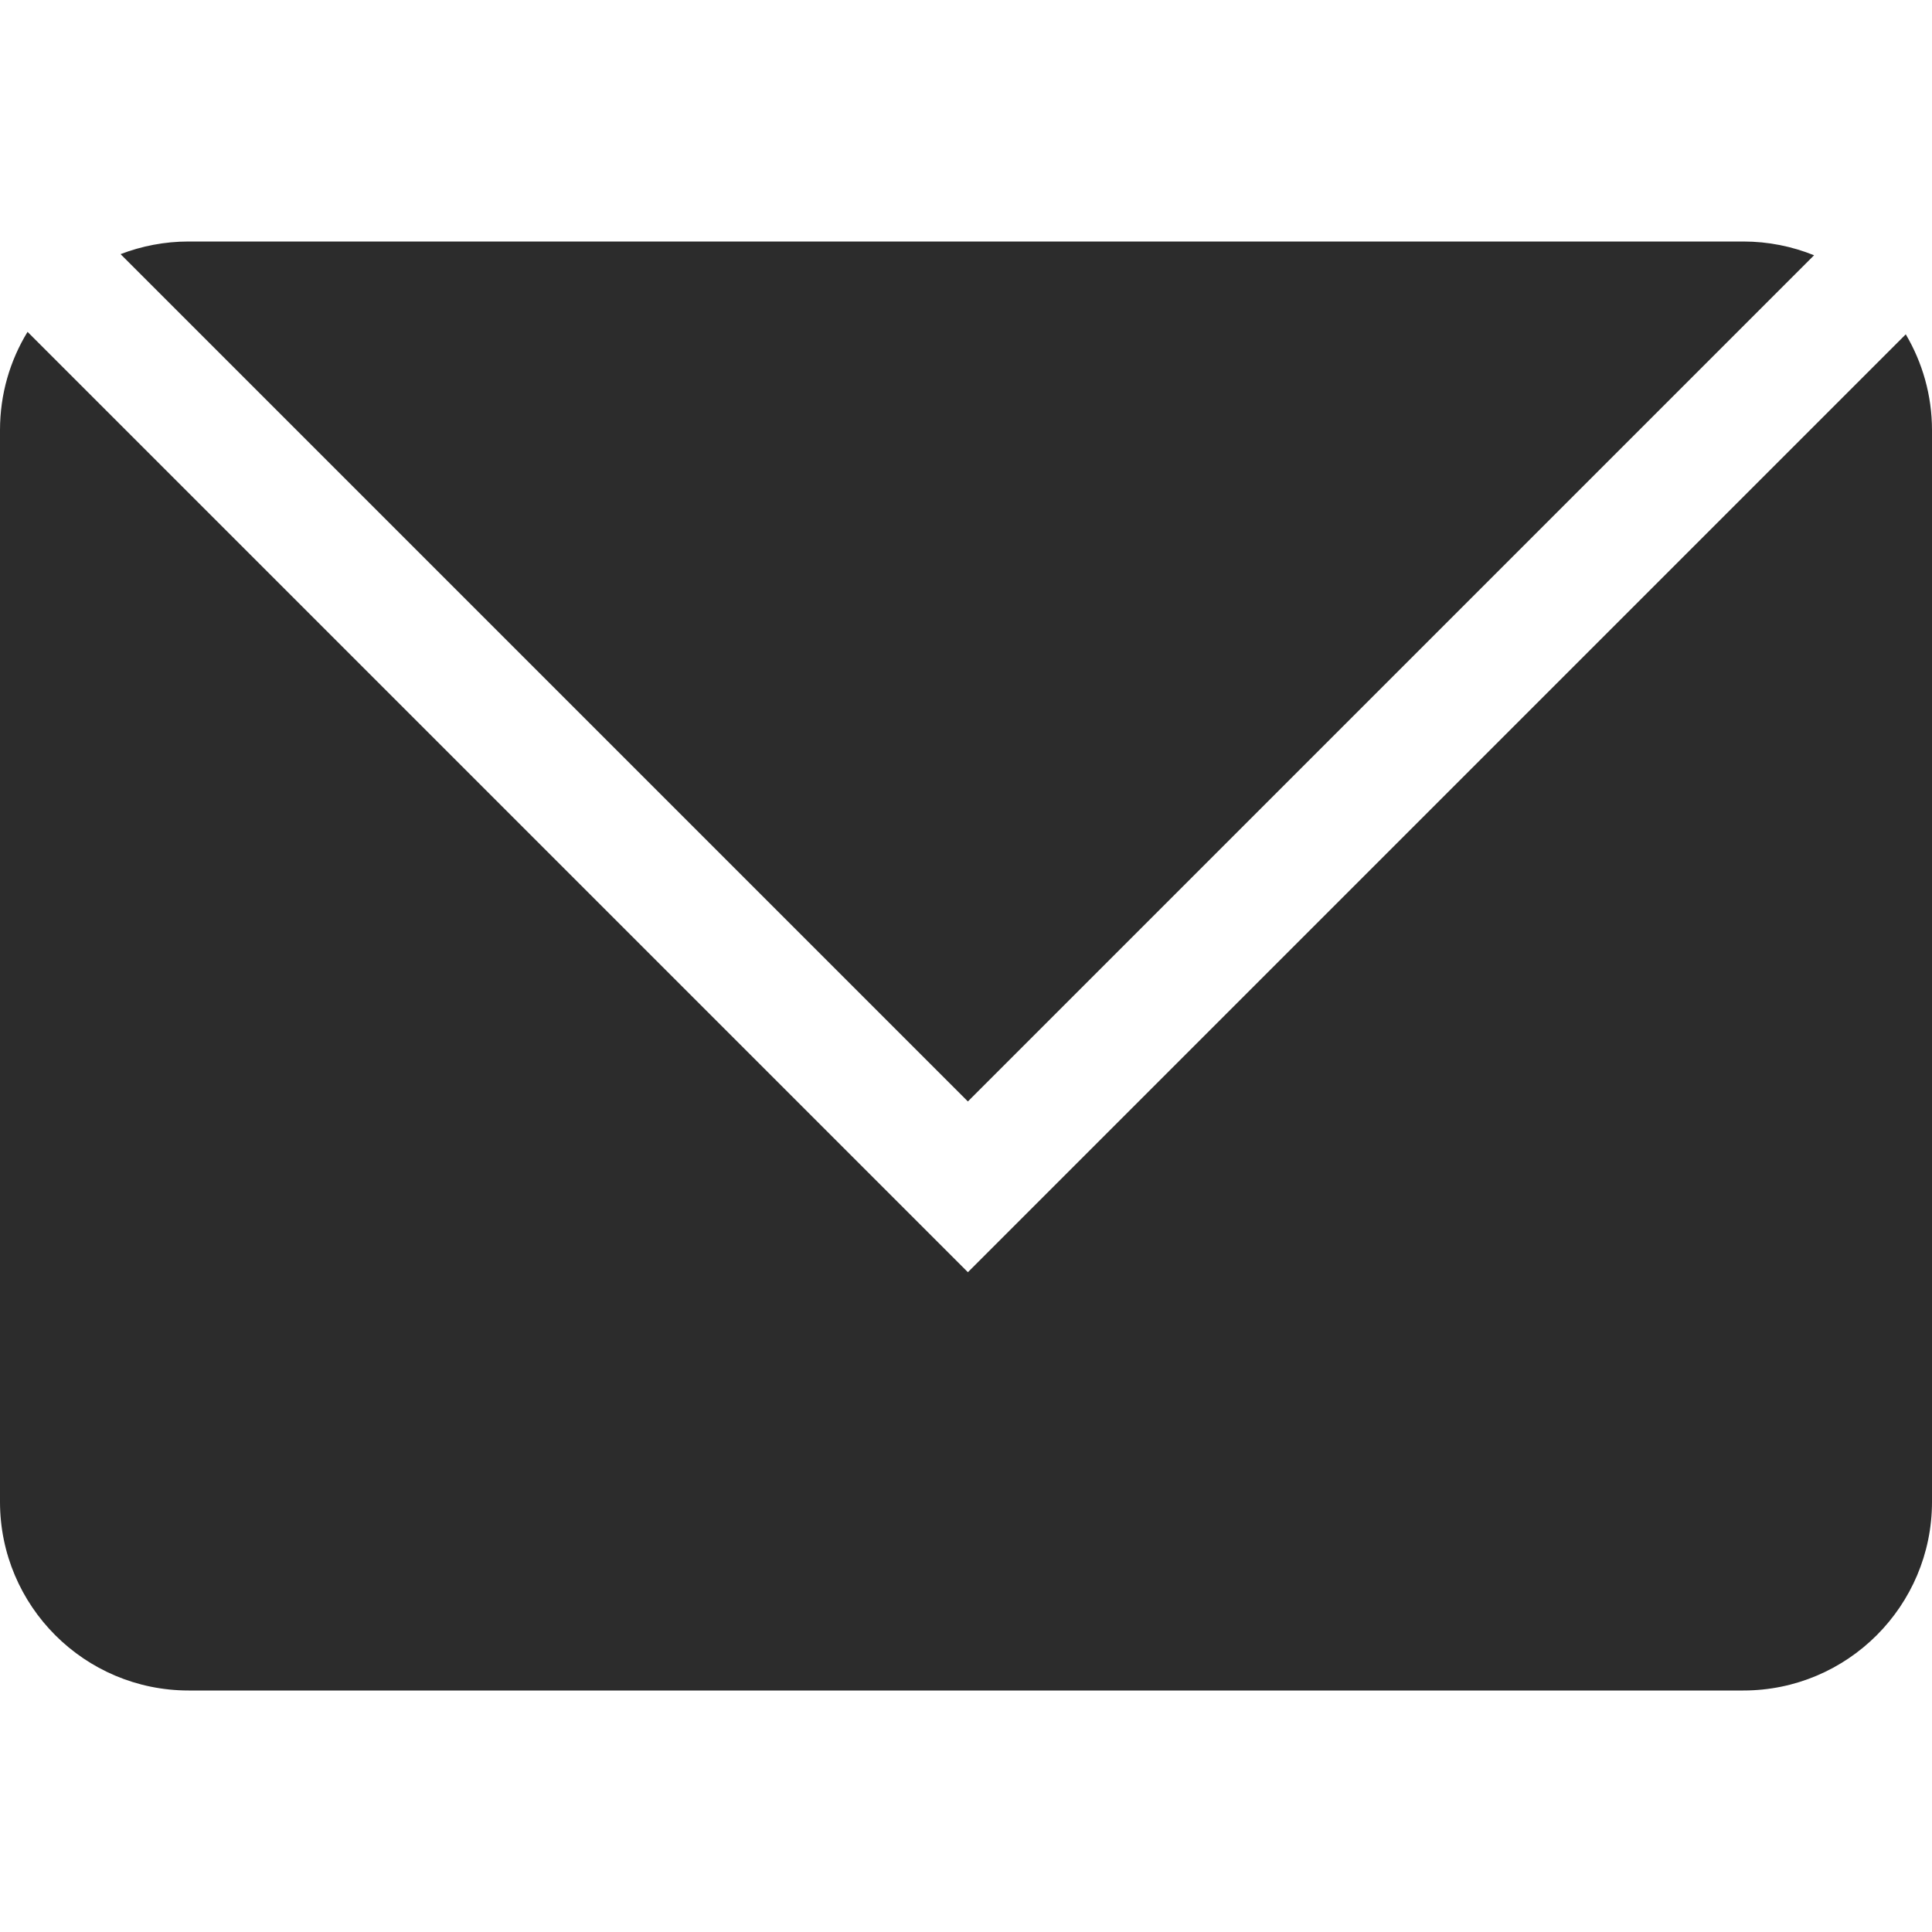
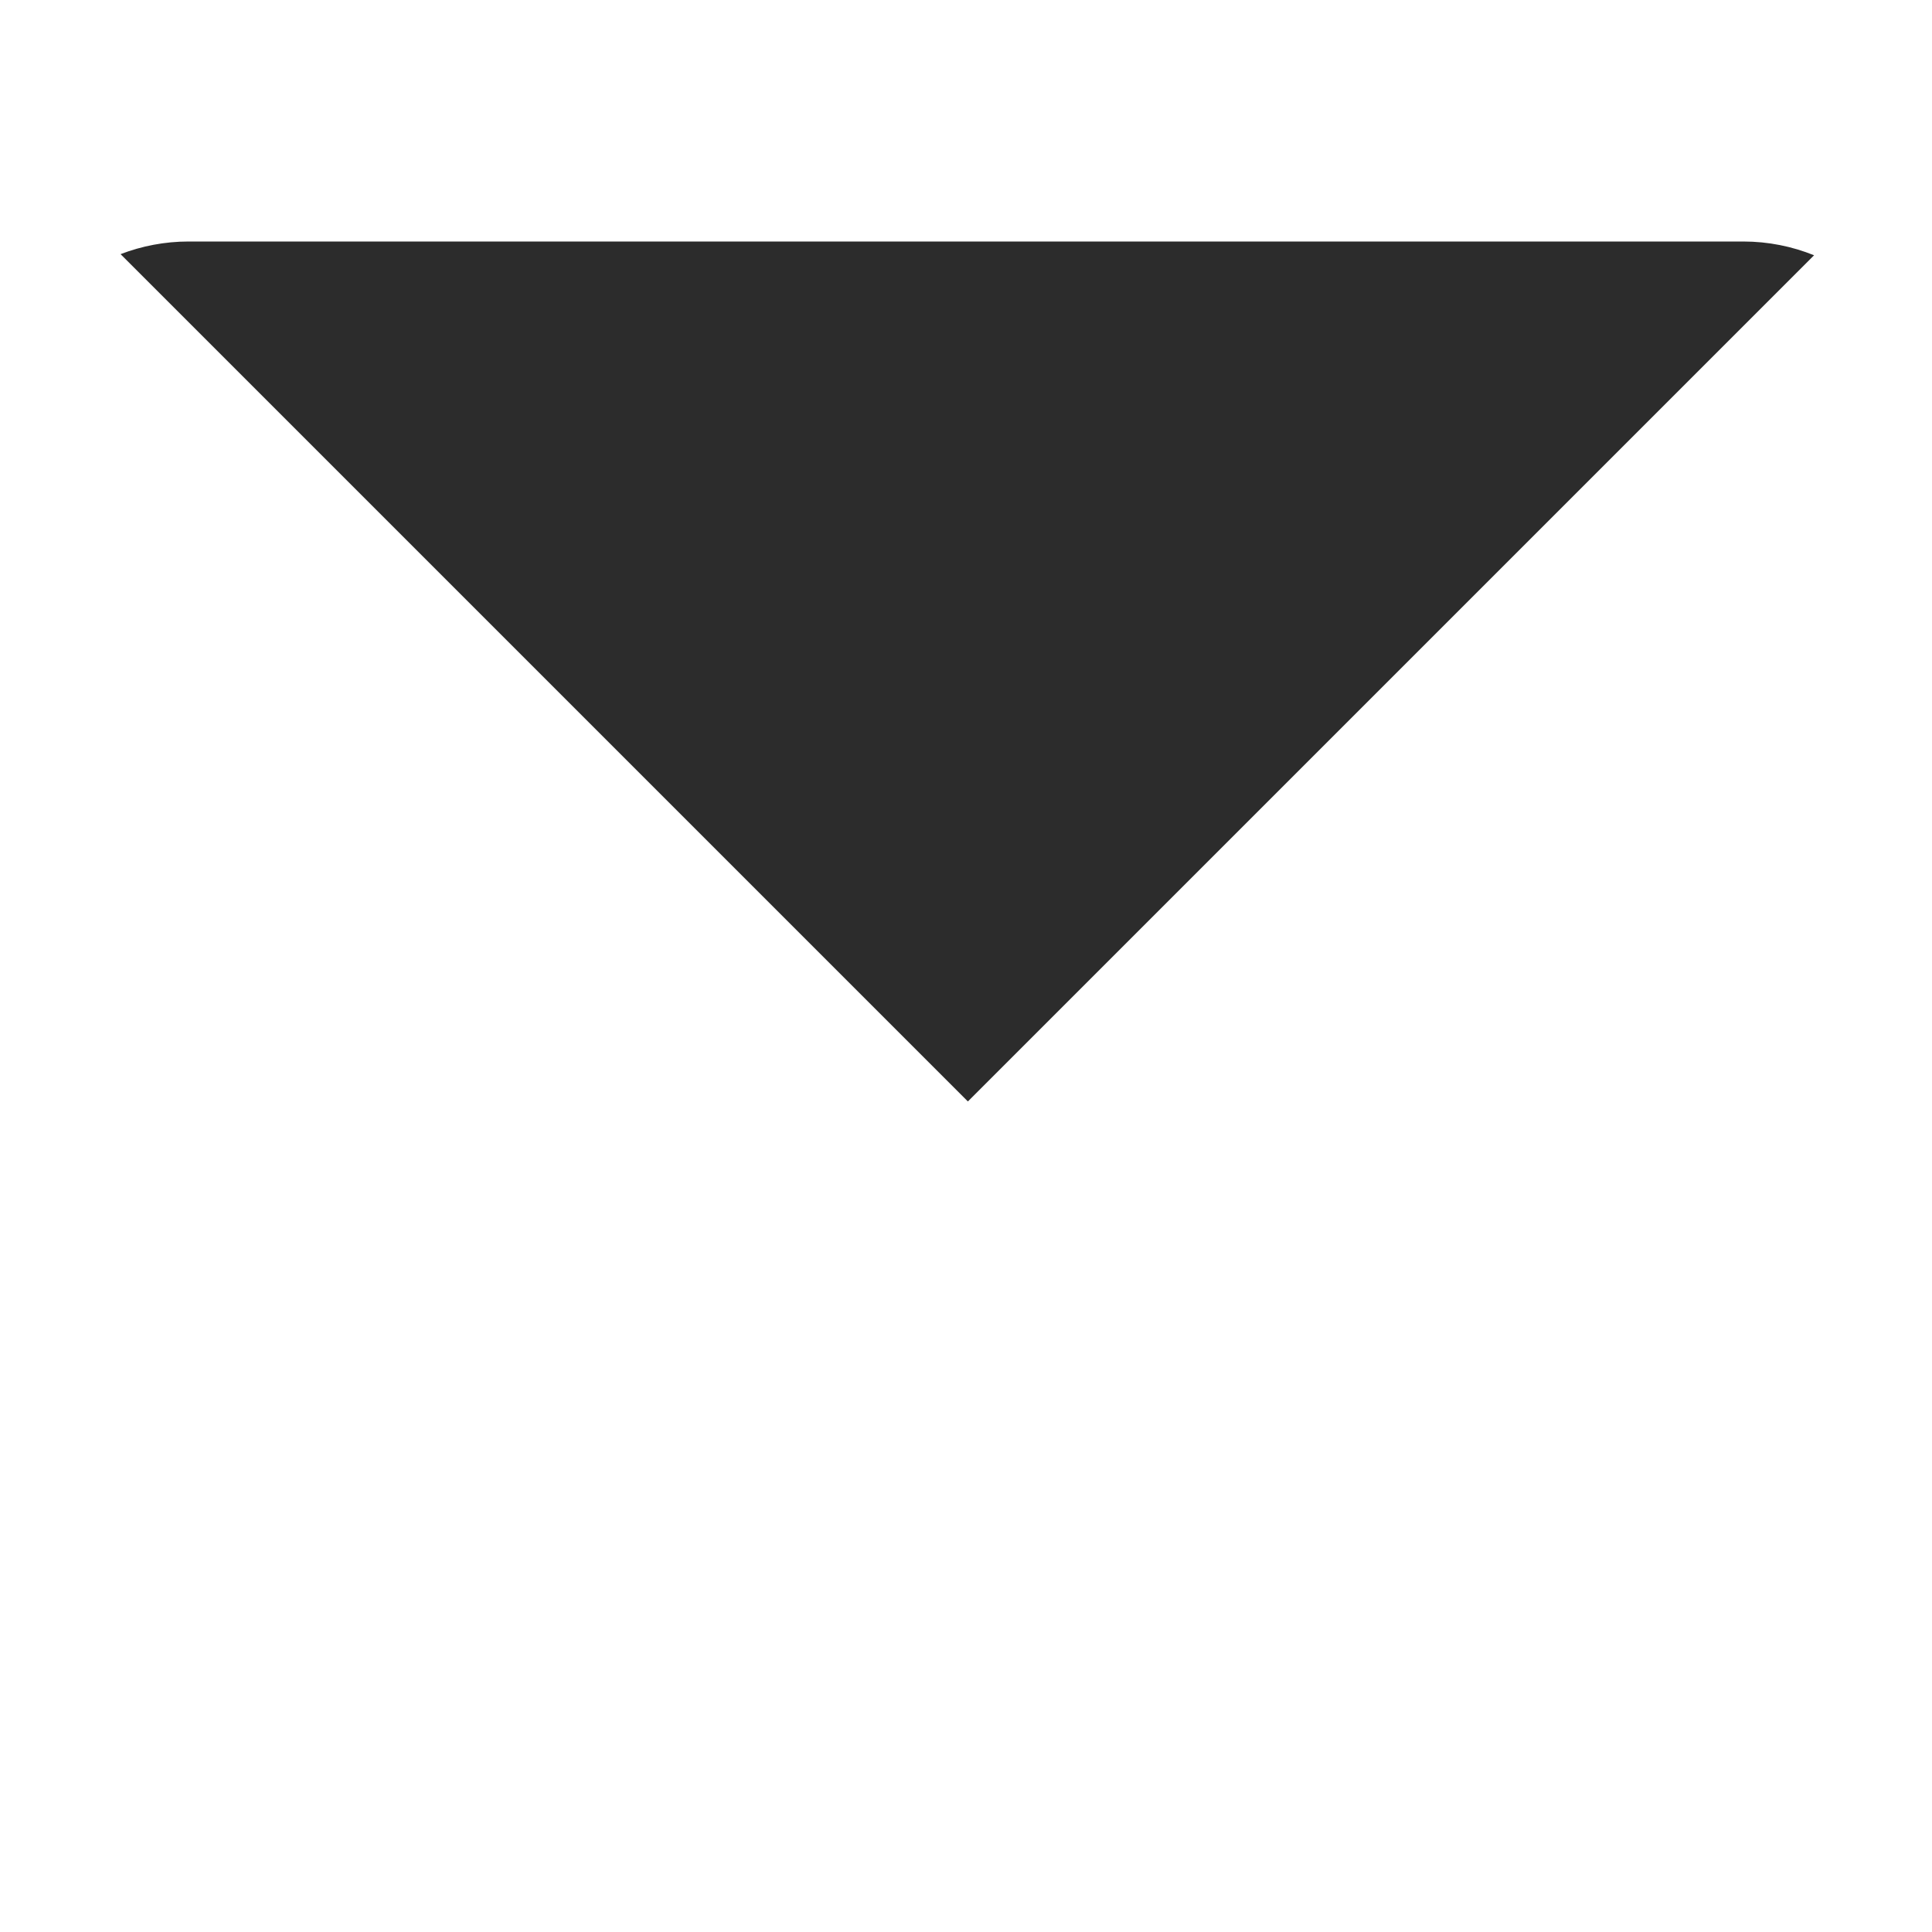
<svg xmlns="http://www.w3.org/2000/svg" t="1693225229570" class="icon" viewBox="0 0 1024 1024" version="1.1" p-id="2387" width="300" height="300">
  <path d="M513 583.8l448.5-448.5c-11.6-4.7-24.3-7.3-37.5-7.3H100c-12.7 0-24.9 2.4-36.1 6.7L513 583.8z" p-id="2388" fill="#2c2c2c" />
-   <path d="M513 674.3L14.6 175.9C5.3 191.1 0 208.9 0 228v568c0 55.2 44.8 100 100 100h824c55.2 0 100-44.8 100-100V228c0-18.5-5.1-35.9-13.9-50.8L513 674.3z" p-id="2389" fill="#2c2c2c" />
</svg>